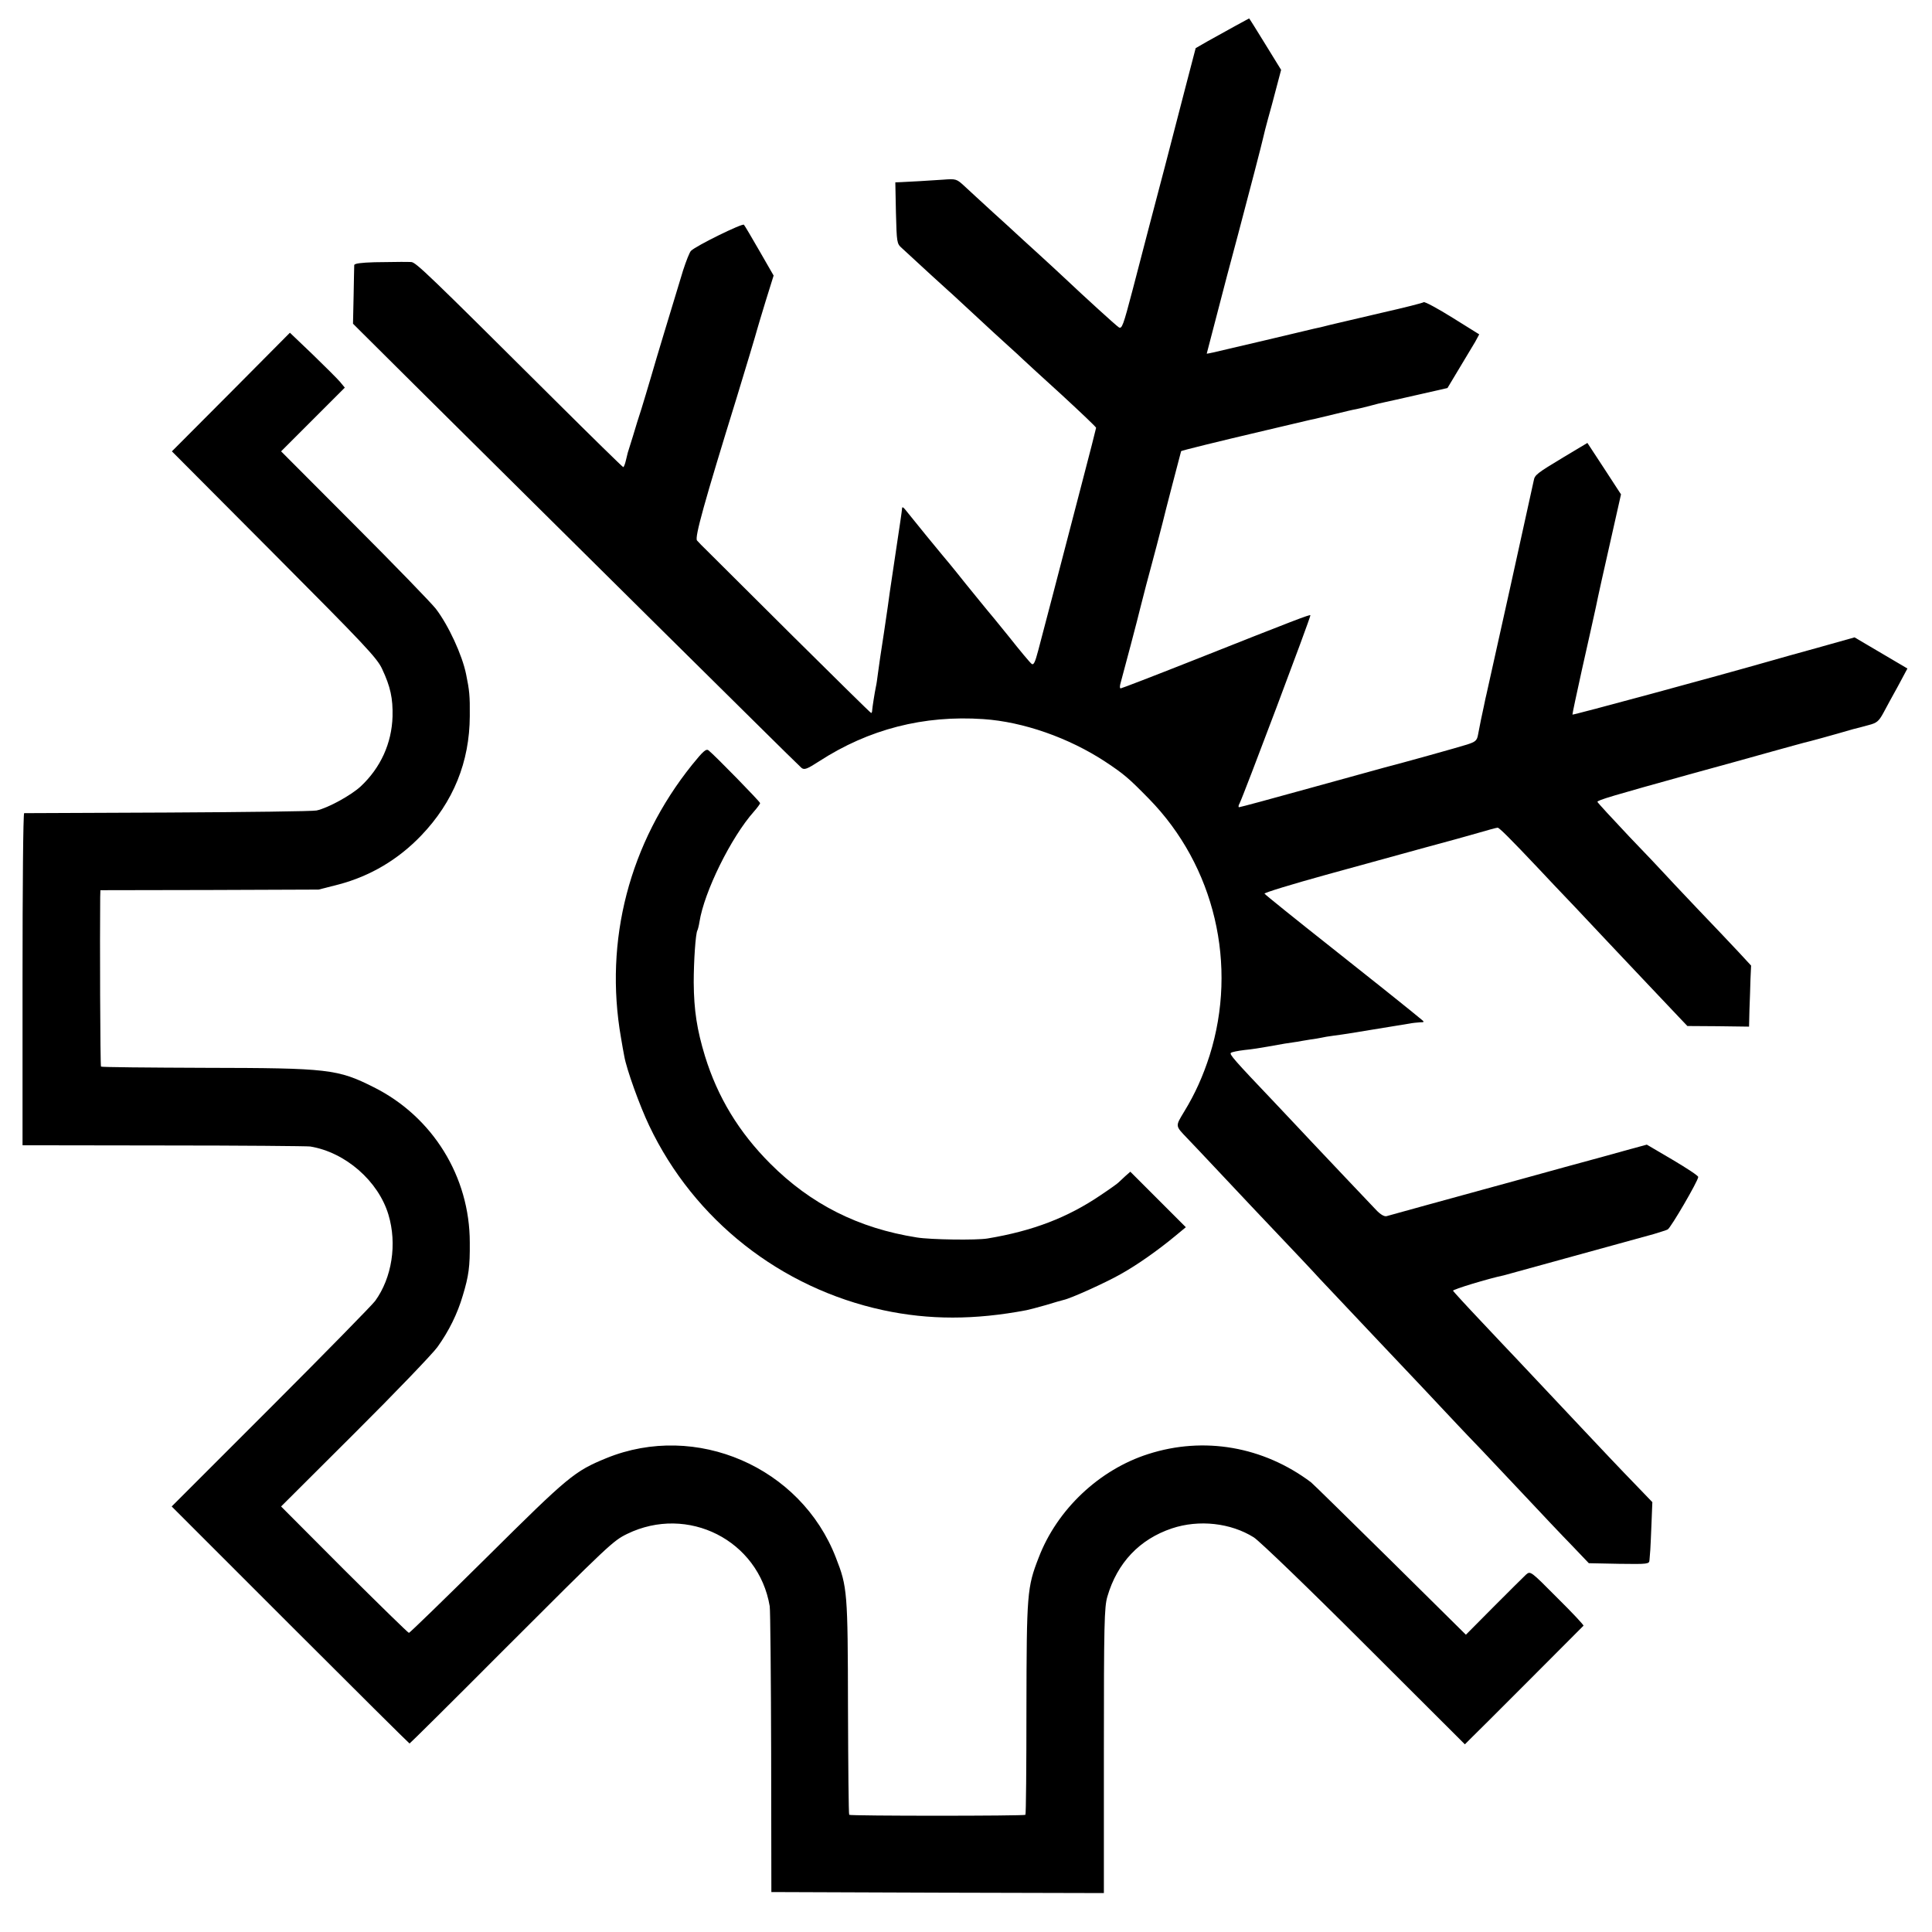
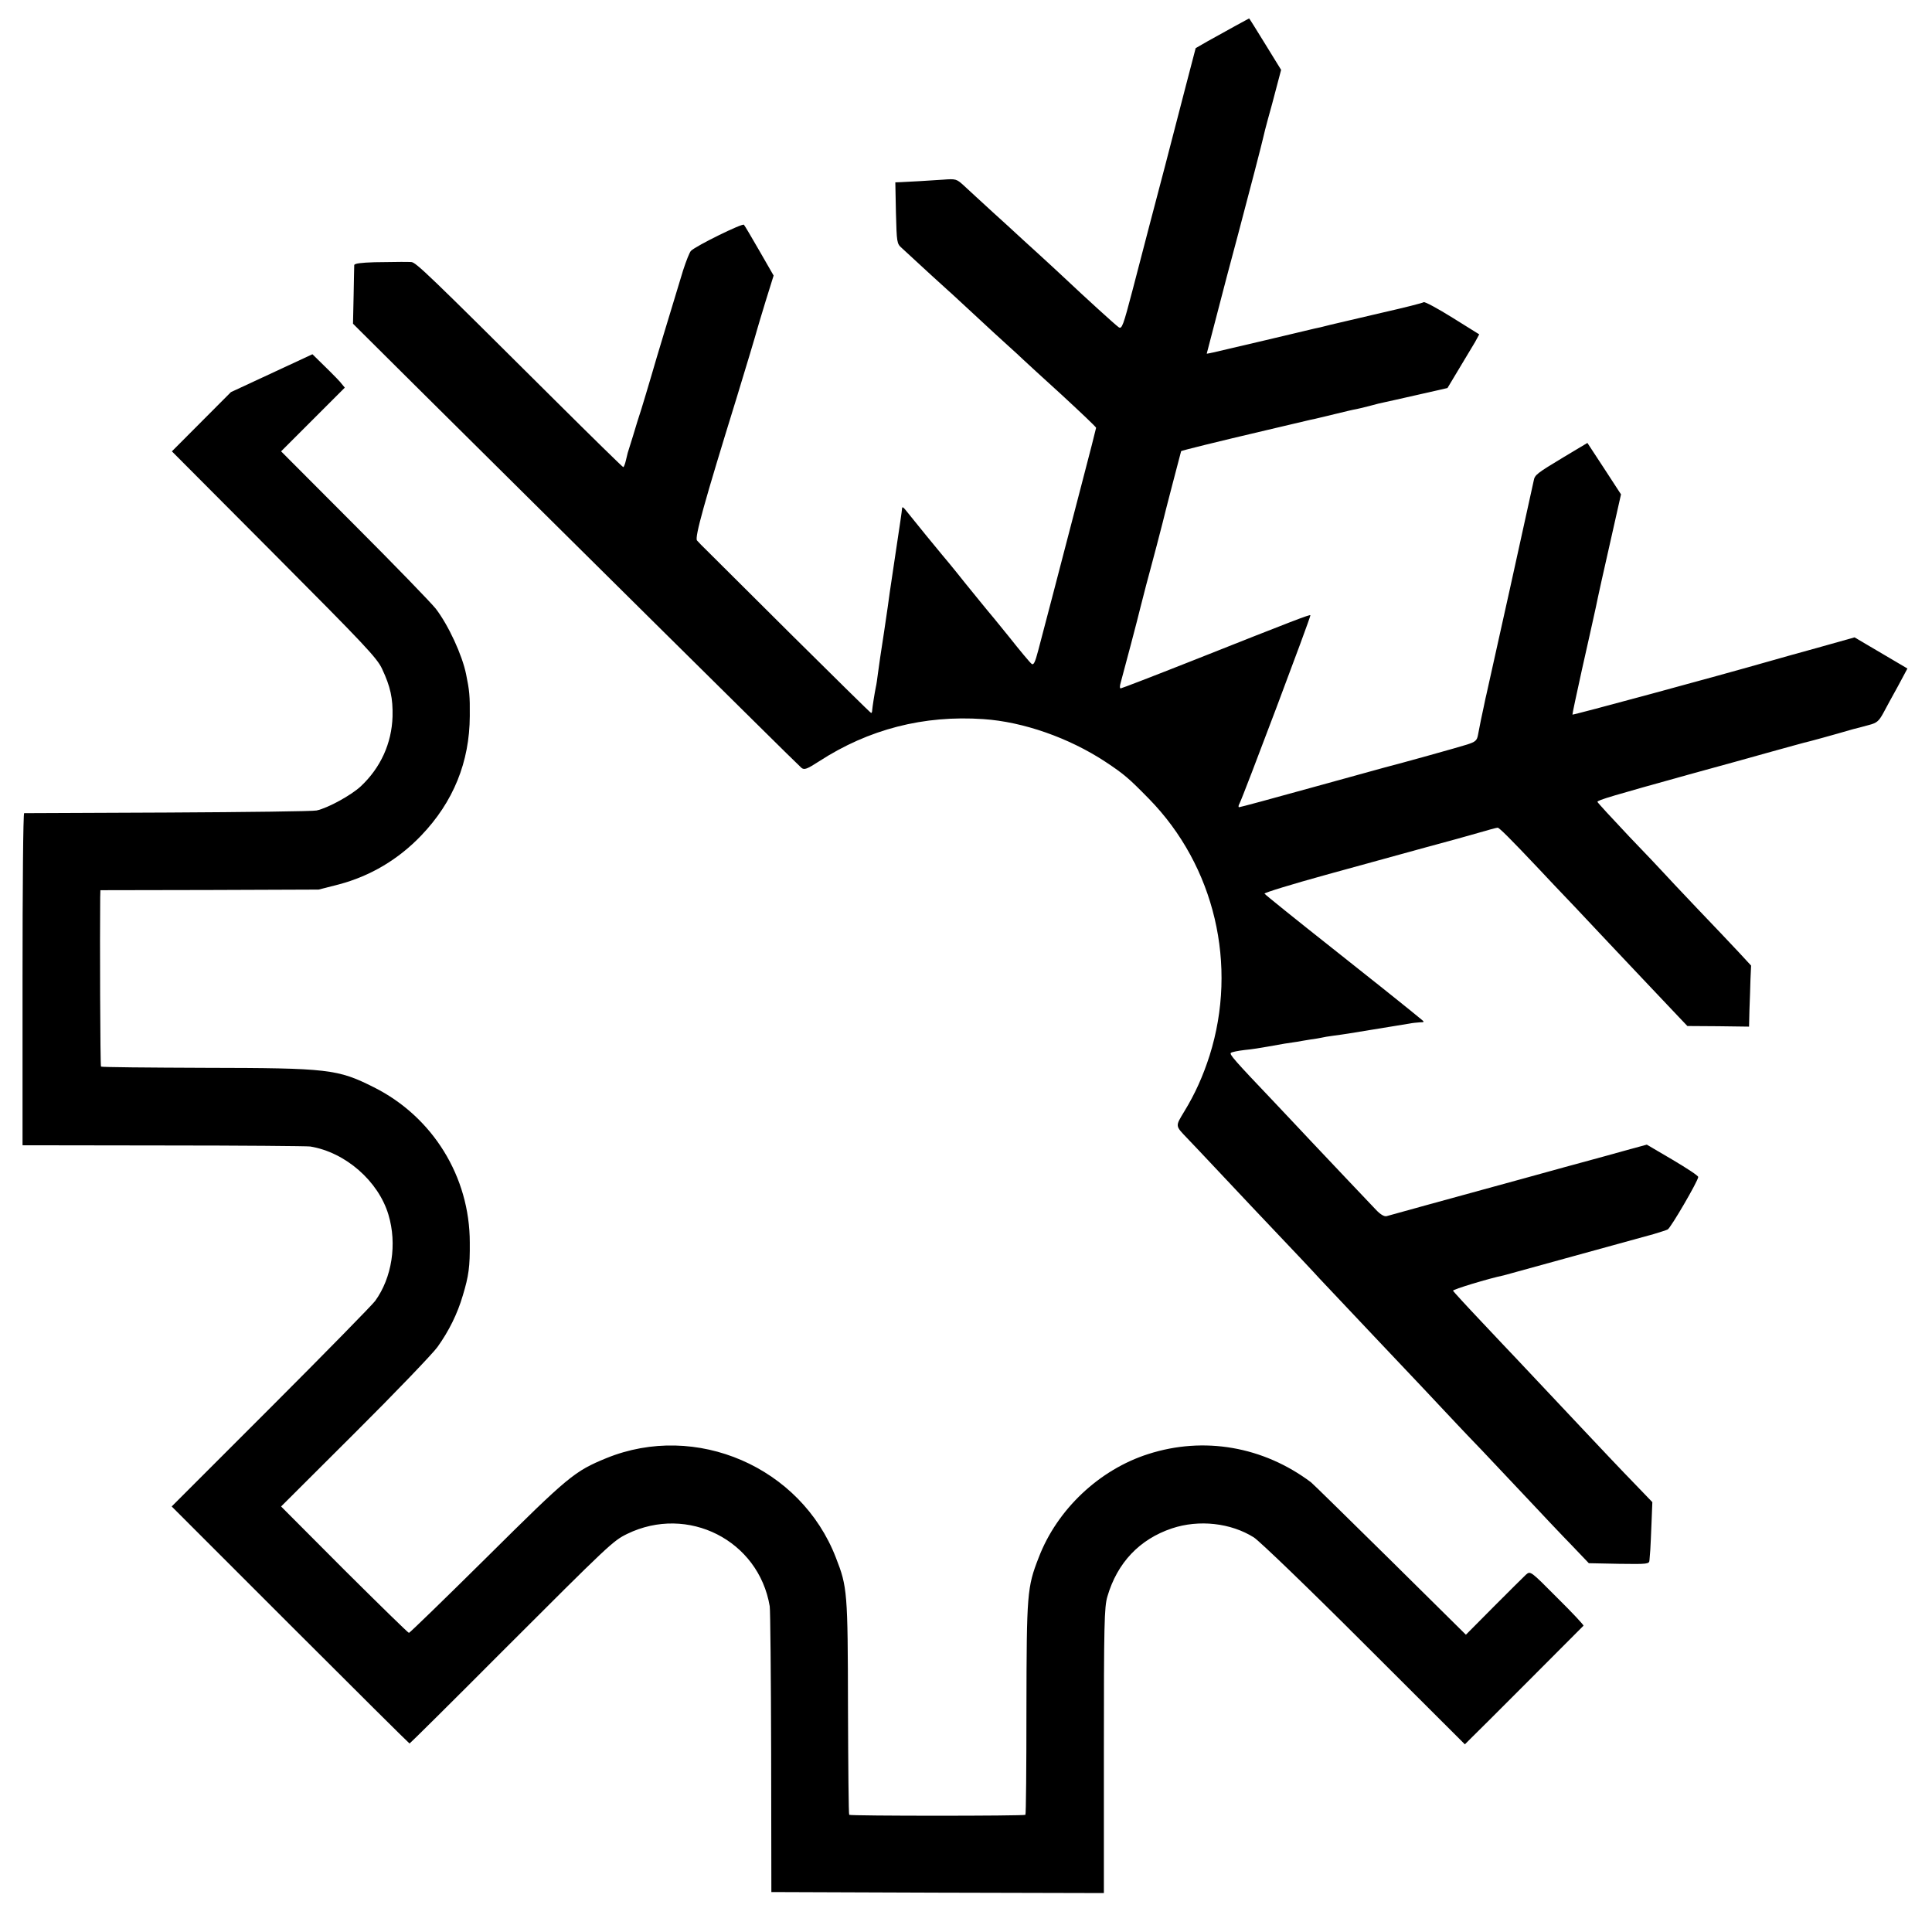
<svg xmlns="http://www.w3.org/2000/svg" version="1.0" width="943pt" height="943pt" viewBox="0 0 943 943" preserveAspectRatio="xMidYMid meet">
  <g transform="translate(0,943) scale(0.1,-0.1)" fill="#000000" stroke="none">
    <path d="M6025 9301 c-38 -21 -97 -54 -130 -72 l-59 -34 -47 -180 c-67 -260 -146 -563 -180 -690 -16 -60 -52 -199 -80 -307 -47 -179 -53 -196 -69 -185 -16 11 -161 143 -266 242 -23 22 -82 76 -130 120 -49 44 -95 87 -104 95 -9 8 -60 56 -115 105 -54 50 -116 106 -137 126 -39 36 -41 37 -106 32 -72 -5 -160 -10 -205 -12 l-27 -1 3 -149 c4 -145 4 -150 29 -172 83 -77 213 -196 228 -209 10 -8 66 -61 126 -116 60 -56 133 -123 163 -150 30 -27 64 -58 75 -69 12 -11 96 -89 189 -173 92 -85 167 -156 167 -160 0 -3 -32 -128 -71 -277 -120 -460 -189 -727 -211 -808 -16 -61 -23 -75 -33 -67 -8 6 -58 66 -111 133 -54 67 -101 124 -104 127 -3 3 -52 64 -110 135 -57 72 -107 132 -110 135 -5 5 -147 179 -181 222 -10 13 -16 15 -16 7 0 -8 -13 -95 -28 -194 -15 -99 -29 -196 -32 -215 -2 -19 -15 -107 -28 -195 -14 -88 -27 -179 -30 -203 -3 -24 -7 -53 -10 -65 -6 -29 -17 -99 -18 -114 0 -7 -2 -13 -5 -13 -3 0 -176 171 -386 379 -210 209 -397 395 -416 414 -19 18 -41 41 -48 49 -12 15 35 184 194 698 39 127 96 317 99 330 2 8 21 71 42 140 l39 125 -69 120 c-38 66 -72 124 -76 128 -8 8 -232 -102 -258 -127 -7 -6 -24 -50 -39 -96 -67 -221 -129 -424 -155 -515 -16 -55 -38 -127 -48 -160 -11 -33 -30 -94 -42 -135 -13 -41 -24 -77 -25 -80 -1 -3 -5 -20 -9 -37 -4 -18 -10 -33 -13 -33 -3 0 -154 148 -336 329 -617 614 -676 671 -699 672 -26 1 -50 1 -179 -1 -65 -2 -98 -6 -99 -14 0 -6 -2 -73 -3 -148 l-3 -138 37 -37 c40 -41 1566 -1554 1921 -1904 119 -118 223 -220 231 -227 14 -11 27 -6 86 32 242 157 511 226 802 206 194 -13 417 -91 595 -208 92 -61 114 -80 213 -181 321 -328 435 -812 296 -1253 -32 -100 -71 -187 -123 -272 -45 -75 -46 -69 14 -132 17 -17 86 -91 155 -164 69 -73 141 -150 160 -170 227 -239 303 -320 330 -350 31 -33 69 -73 270 -286 129 -136 353 -373 400 -424 23 -25 79 -83 124 -130 44 -47 142 -150 216 -229 74 -79 173 -184 220 -232 l85 -89 148 -3 c141 -2 147 -1 148 18 1 11 3 34 4 50 1 17 4 76 6 132 l4 101 -76 79 c-77 79 -192 201 -269 283 -38 40 -230 244 -320 340 -19 20 -96 101 -170 180 -74 78 -136 146 -138 150 -2 6 171 59 248 75 8 2 164 45 345 95 182 50 355 98 385 106 30 9 62 19 70 23 15 8 148 236 149 256 1 6 -56 43 -125 84 l-126 74 -81 -22 c-45 -13 -188 -52 -317 -87 -129 -36 -309 -85 -400 -110 -154 -42 -433 -119 -472 -130 -11 -3 -30 8 -50 29 -31 32 -234 247 -322 340 -21 23 -101 107 -176 187 -199 209 -220 234 -212 241 4 4 34 10 67 14 33 3 83 11 110 16 28 5 66 12 85 15 19 3 46 7 60 9 14 3 43 7 65 11 22 3 47 7 55 9 8 2 35 7 60 10 25 3 56 8 70 10 42 7 274 45 300 49 14 3 36 5 50 6 22 0 23 2 9 13 -9 7 -36 29 -60 49 -24 20 -192 154 -374 298 -181 143 -331 264 -333 268 -1 5 134 46 300 92 461 127 622 171 638 175 8 2 54 15 103 29 48 14 91 26 97 26 8 0 63 -55 200 -200 28 -30 109 -116 180 -190 70 -74 142 -151 160 -170 18 -19 94 -100 170 -180 76 -80 155 -164 177 -187 l39 -41 151 -1 150 -2 2 83 c2 46 4 113 5 149 l3 66 -61 66 c-34 36 -126 134 -206 217 -80 84 -152 161 -160 170 -9 10 -84 90 -169 178 -84 89 -153 164 -154 168 -2 8 81 32 448 134 143 39 323 89 401 111 78 22 150 41 160 44 16 3 143 38 239 66 17 4 51 13 76 20 39 10 49 18 71 58 13 25 46 85 72 132 l46 86 -129 76 -129 76 -178 -50 c-99 -27 -201 -56 -229 -64 -265 -76 -967 -266 -970 -263 -1 2 20 100 46 218 27 118 57 256 68 305 10 50 42 194 71 321 l52 231 -82 126 -82 125 -117 -70 c-131 -79 -140 -86 -145 -114 -5 -26 -222 -1007 -231 -1044 -1 -3 -7 -30 -13 -60 -12 -54 -15 -70 -28 -137 -5 -28 -13 -34 -53 -47 -37 -12 -320 -91 -406 -113 -11 -3 -173 -48 -359 -99 -187 -52 -343 -94 -348 -94 -4 0 -4 8 2 18 16 29 350 915 346 919 -4 4 -70 -21 -579 -223 -187 -74 -343 -134 -347 -134 -5 0 -5 12 0 28 9 31 90 338 95 362 2 8 15 59 29 113 14 53 38 141 52 195 14 53 27 104 29 112 6 28 89 345 90 348 3 3 172 45 415 102 96 23 184 43 195 46 11 3 31 7 45 10 14 3 59 14 100 24 41 10 86 21 100 23 14 3 45 10 70 17 25 7 54 14 65 16 11 2 85 19 165 37 l145 33 57 95 c31 52 66 110 78 130 l20 37 -130 81 c-72 45 -135 79 -141 76 -5 -4 -96 -27 -202 -51 -106 -25 -219 -51 -252 -59 -33 -9 -69 -17 -80 -19 -11 -3 -119 -28 -240 -57 -121 -28 -235 -55 -252 -59 -18 -4 -33 -7 -33 -6 0 1 39 150 98 376 17 63 42 158 56 210 54 203 117 446 122 470 3 14 13 54 23 90 10 36 29 104 41 152 l23 87 -77 125 c-43 70 -78 126 -79 126 -1 0 -33 -18 -72 -39z" />
-     <path d="M1127 7516 l-288 -289 499 -501 c439 -441 503 -508 527 -561 41 -87 53 -144 51 -232 -4 -131 -58 -250 -155 -341 -46 -43 -160 -106 -216 -118 -16 -4 -343 -8 -725 -10 -382 -2 -698 -3 -702 -3 -5 -1 -8 -365 -8 -811 l0 -810 688 -1 c378 0 700 -3 716 -5 172 -28 333 -169 382 -333 43 -143 17 -308 -65 -421 -14 -19 -243 -253 -509 -519 l-484 -484 579 -579 c318 -318 580 -578 582 -578 2 0 204 200 448 445 530 530 545 544 614 578 296 144 642 -31 696 -353 3 -19 6 -341 7 -715 l1 -680 812 -3 811 -2 0 695 c0 618 2 701 17 752 48 165 157 280 315 333 132 44 287 27 400 -44 28 -18 268 -249 540 -521 l490 -489 27 27 c25 23 542 542 552 552 2 3 -55 64 -128 136 -131 132 -131 132 -153 113 -11 -10 -82 -81 -157 -156 l-136 -137 -371 367 c-205 202 -378 372 -385 377 -233 175 -523 225 -794 138 -239 -76 -445 -270 -535 -505 -57 -146 -59 -175 -60 -737 0 -283 -2 -517 -5 -519 -6 -6 -854 -6 -860 0 -3 2 -5 238 -6 524 -1 564 -3 588 -59 731 -171 443 -683 664 -1120 486 -156 -64 -184 -87 -581 -481 -206 -204 -379 -372 -383 -372 -4 0 -146 139 -316 308 l-308 309 360 359 c198 197 379 386 403 419 56 78 98 163 124 252 29 96 35 140 34 258 0 322 -181 614 -468 758 -177 89 -221 94 -824 95 -277 1 -506 3 -508 6 -4 4 -6 636 -4 826 l1 35 533 1 532 2 98 25 c155 41 291 122 403 239 157 164 236 359 237 583 1 100 -2 126 -18 204 -19 94 -86 239 -148 320 -23 29 -202 214 -398 410 l-357 358 155 155 156 156 -24 29 c-13 15 -73 75 -134 134 l-110 105 -288 -290z" />
-     <path d="M3378 5697 c-306 -381 -430 -857 -347 -1332 5 -33 13 -73 16 -90 11 -64 76 -244 122 -340 219 -460 641 -792 1142 -900 224 -48 446 -48 699 0 14 3 57 14 95 25 39 12 77 23 86 25 35 7 209 86 279 126 81 45 184 118 266 186 l52 43 -136 136 -135 135 -26 -23 c-14 -13 -28 -26 -31 -29 -3 -4 -42 -32 -87 -62 -162 -110 -331 -175 -553 -212 -53 -9 -278 -6 -345 5 -285 45 -517 162 -715 360 -153 153 -257 324 -319 525 -39 128 -54 223 -55 360 0 102 9 239 18 254 2 3 7 22 10 41 23 147 154 413 266 539 16 18 30 37 30 41 0 7 -218 230 -251 257 -12 10 -26 -2 -81 -70z" />
+     <path d="M1127 7516 l-288 -289 499 -501 c439 -441 503 -508 527 -561 41 -87 53 -144 51 -232 -4 -131 -58 -250 -155 -341 -46 -43 -160 -106 -216 -118 -16 -4 -343 -8 -725 -10 -382 -2 -698 -3 -702 -3 -5 -1 -8 -365 -8 -811 l0 -810 688 -1 c378 0 700 -3 716 -5 172 -28 333 -169 382 -333 43 -143 17 -308 -65 -421 -14 -19 -243 -253 -509 -519 l-484 -484 579 -579 c318 -318 580 -578 582 -578 2 0 204 200 448 445 530 530 545 544 614 578 296 144 642 -31 696 -353 3 -19 6 -341 7 -715 l1 -680 812 -3 811 -2 0 695 c0 618 2 701 17 752 48 165 157 280 315 333 132 44 287 27 400 -44 28 -18 268 -249 540 -521 l490 -489 27 27 c25 23 542 542 552 552 2 3 -55 64 -128 136 -131 132 -131 132 -153 113 -11 -10 -82 -81 -157 -156 l-136 -137 -371 367 c-205 202 -378 372 -385 377 -233 175 -523 225 -794 138 -239 -76 -445 -270 -535 -505 -57 -146 -59 -175 -60 -737 0 -283 -2 -517 -5 -519 -6 -6 -854 -6 -860 0 -3 2 -5 238 -6 524 -1 564 -3 588 -59 731 -171 443 -683 664 -1120 486 -156 -64 -184 -87 -581 -481 -206 -204 -379 -372 -383 -372 -4 0 -146 139 -316 308 l-308 309 360 359 c198 197 379 386 403 419 56 78 98 163 124 252 29 96 35 140 34 258 0 322 -181 614 -468 758 -177 89 -221 94 -824 95 -277 1 -506 3 -508 6 -4 4 -6 636 -4 826 l1 35 533 1 532 2 98 25 c155 41 291 122 403 239 157 164 236 359 237 583 1 100 -2 126 -18 204 -19 94 -86 239 -148 320 -23 29 -202 214 -398 410 l-357 358 155 155 156 156 -24 29 c-13 15 -73 75 -134 134 z" />
  </g>
</svg>